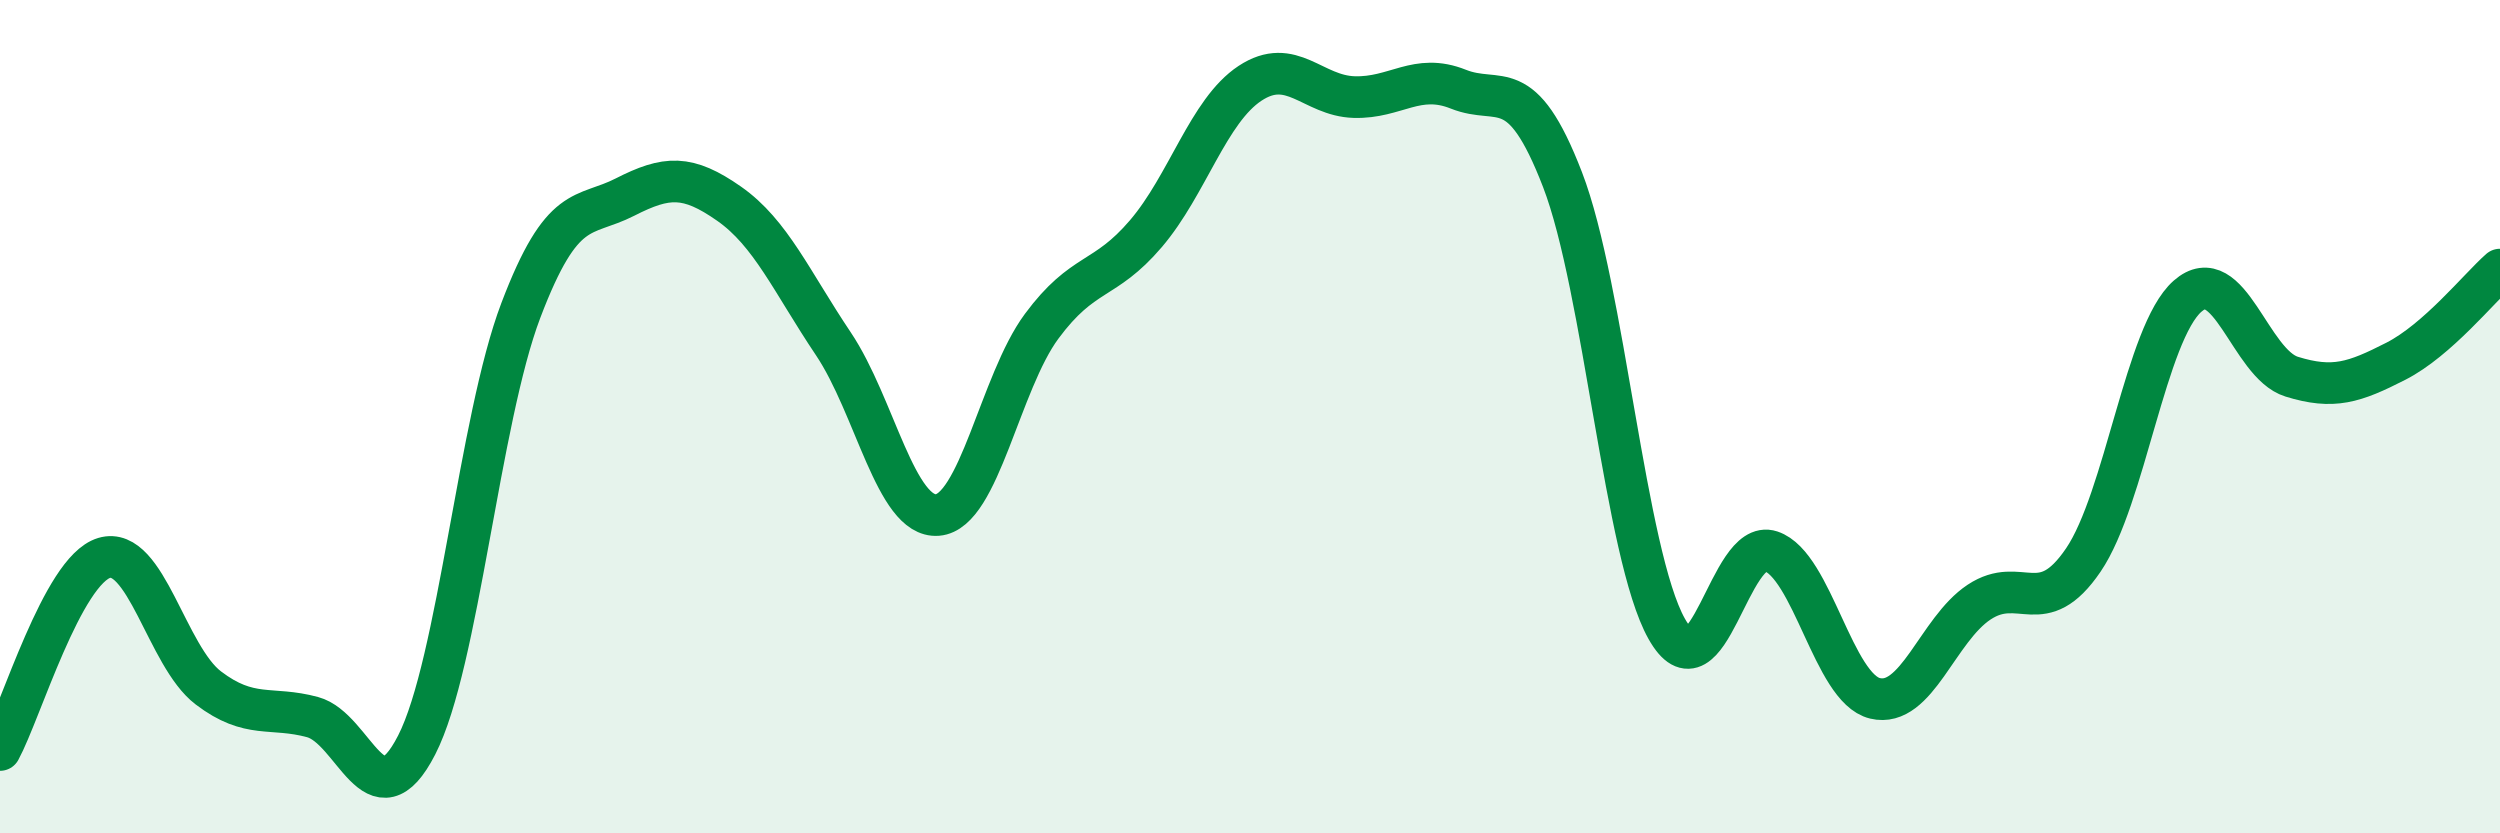
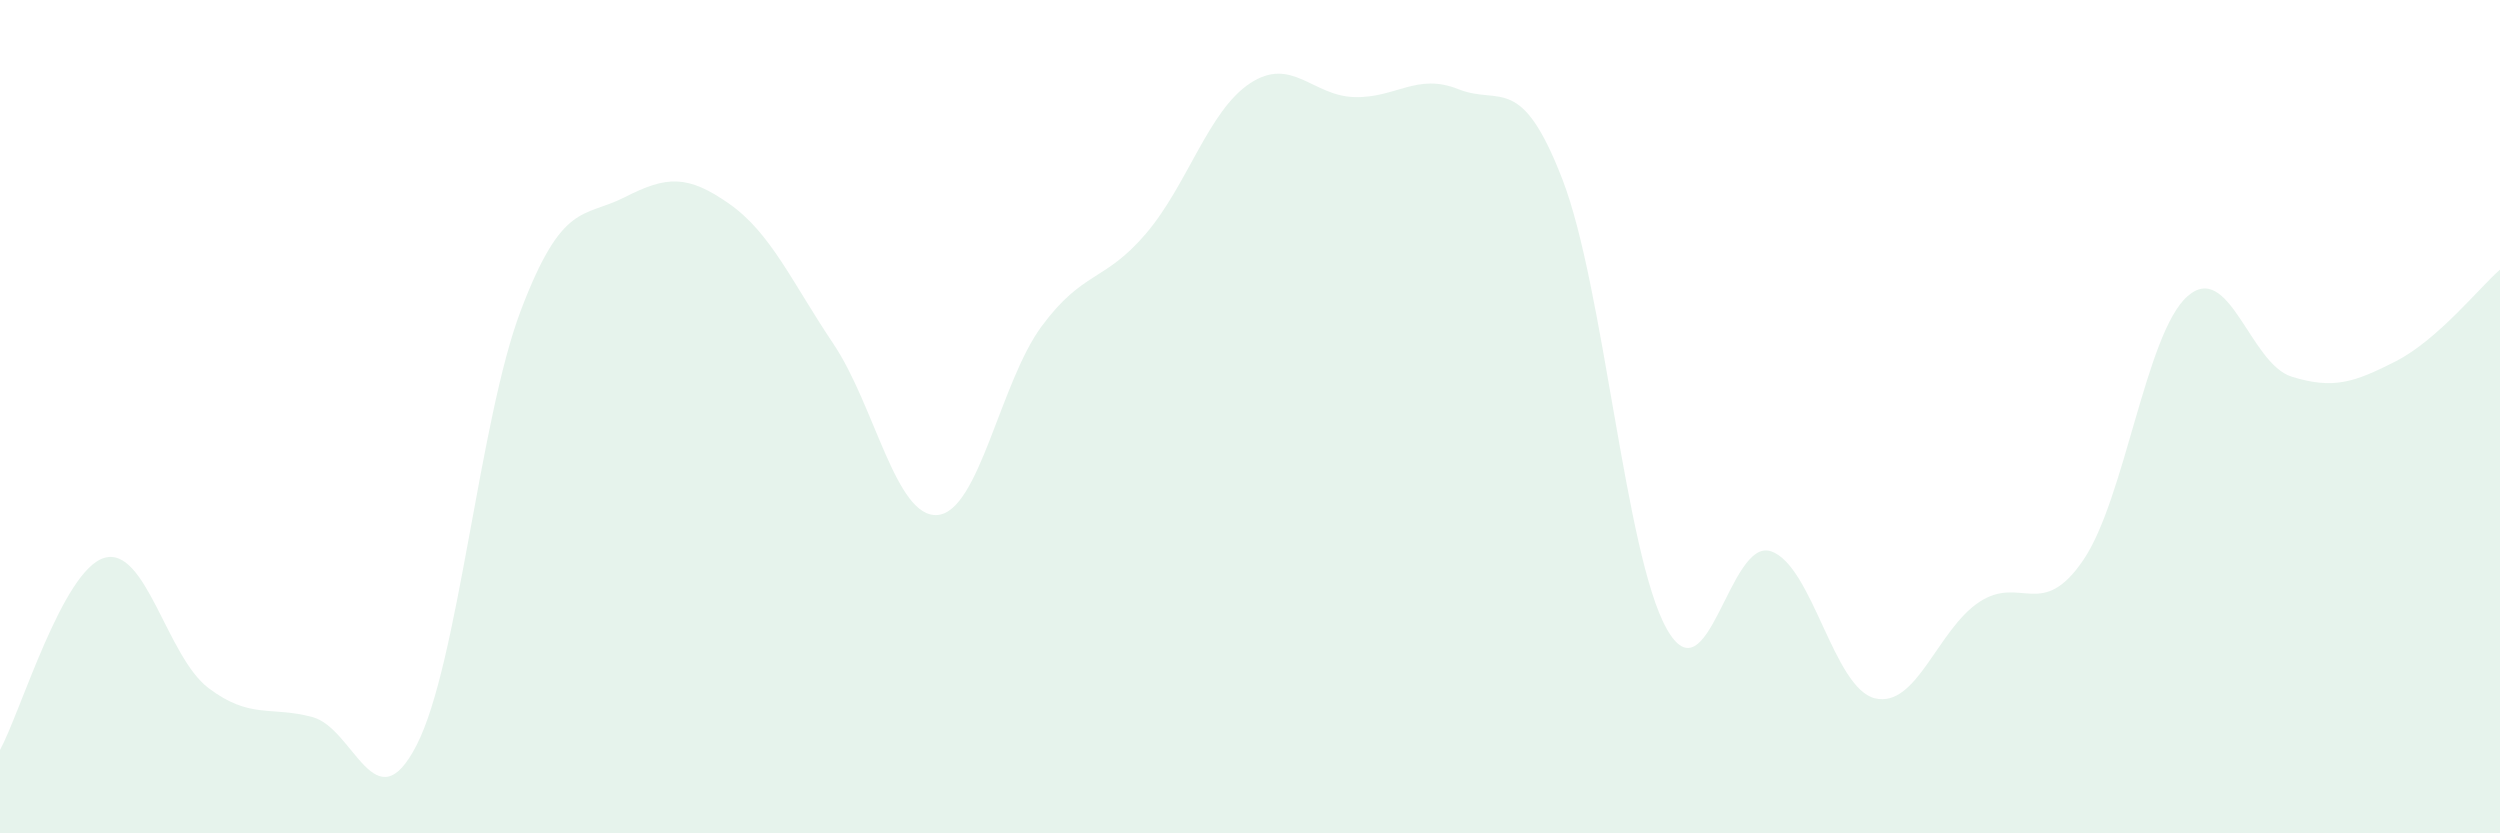
<svg xmlns="http://www.w3.org/2000/svg" width="60" height="20" viewBox="0 0 60 20">
  <path d="M 0,18 C 0.5,17.08 1.5,13.69 2.5,13.39 C 3.5,13.09 4,15.75 5,16.51 C 6,17.27 6.5,16.94 7.5,17.21 C 8.5,17.48 9,19.83 10,17.88 C 11,15.93 11.5,10.08 12.5,7.45 C 13.5,4.82 14,5.24 15,4.73 C 16,4.22 16.5,4.19 17.5,4.89 C 18.5,5.59 19,6.76 20,8.25 C 21,9.74 21.5,12.44 22.5,12.36 C 23.5,12.28 24,9.18 25,7.83 C 26,6.48 26.5,6.78 27.5,5.61 C 28.5,4.44 29,2.66 30,2 C 31,1.34 31.5,2.3 32.5,2.33 C 33.5,2.36 34,1.74 35,2.14 C 36,2.54 36.5,1.72 37.5,4.31 C 38.5,6.9 39,13.31 40,15.09 C 41,16.87 41.5,12.9 42.5,13.23 C 43.5,13.56 44,16.52 45,16.76 C 46,17 46.5,15.11 47.5,14.45 C 48.5,13.79 49,14.91 50,13.44 C 51,11.97 51.5,7.99 52.5,7.11 C 53.5,6.23 54,8.73 55,9.04 C 56,9.35 56.5,9.18 57.5,8.67 C 58.5,8.16 59.5,6.91 60,6.47L60 20L0 20Z" fill="#008740" opacity="0.1" stroke-linecap="round" stroke-linejoin="round" />
-   <path d="M 0,18 C 0.5,17.08 1.5,13.69 2.5,13.39 C 3.5,13.09 4,15.75 5,16.51 C 6,17.27 6.5,16.94 7.5,17.21 C 8.5,17.48 9,19.83 10,17.88 C 11,15.93 11.5,10.08 12.5,7.45 C 13.5,4.82 14,5.24 15,4.73 C 16,4.22 16.5,4.19 17.5,4.89 C 18.5,5.59 19,6.76 20,8.25 C 21,9.74 21.5,12.44 22.5,12.36 C 23.5,12.28 24,9.18 25,7.83 C 26,6.48 26.5,6.78 27.5,5.61 C 28.5,4.44 29,2.66 30,2 C 31,1.34 31.5,2.3 32.5,2.33 C 33.5,2.36 34,1.74 35,2.14 C 36,2.54 36.5,1.72 37.5,4.31 C 38.5,6.9 39,13.31 40,15.09 C 41,16.87 41.5,12.9 42.5,13.23 C 43.5,13.56 44,16.52 45,16.76 C 46,17 46.5,15.11 47.5,14.45 C 48.5,13.79 49,14.91 50,13.44 C 51,11.97 51.5,7.99 52.5,7.11 C 53.5,6.23 54,8.73 55,9.04 C 56,9.35 56.5,9.18 57.5,8.67 C 58.5,8.16 59.5,6.91 60,6.47" stroke="#008740" stroke-width="1" fill="none" stroke-linecap="round" stroke-linejoin="round" />
</svg>